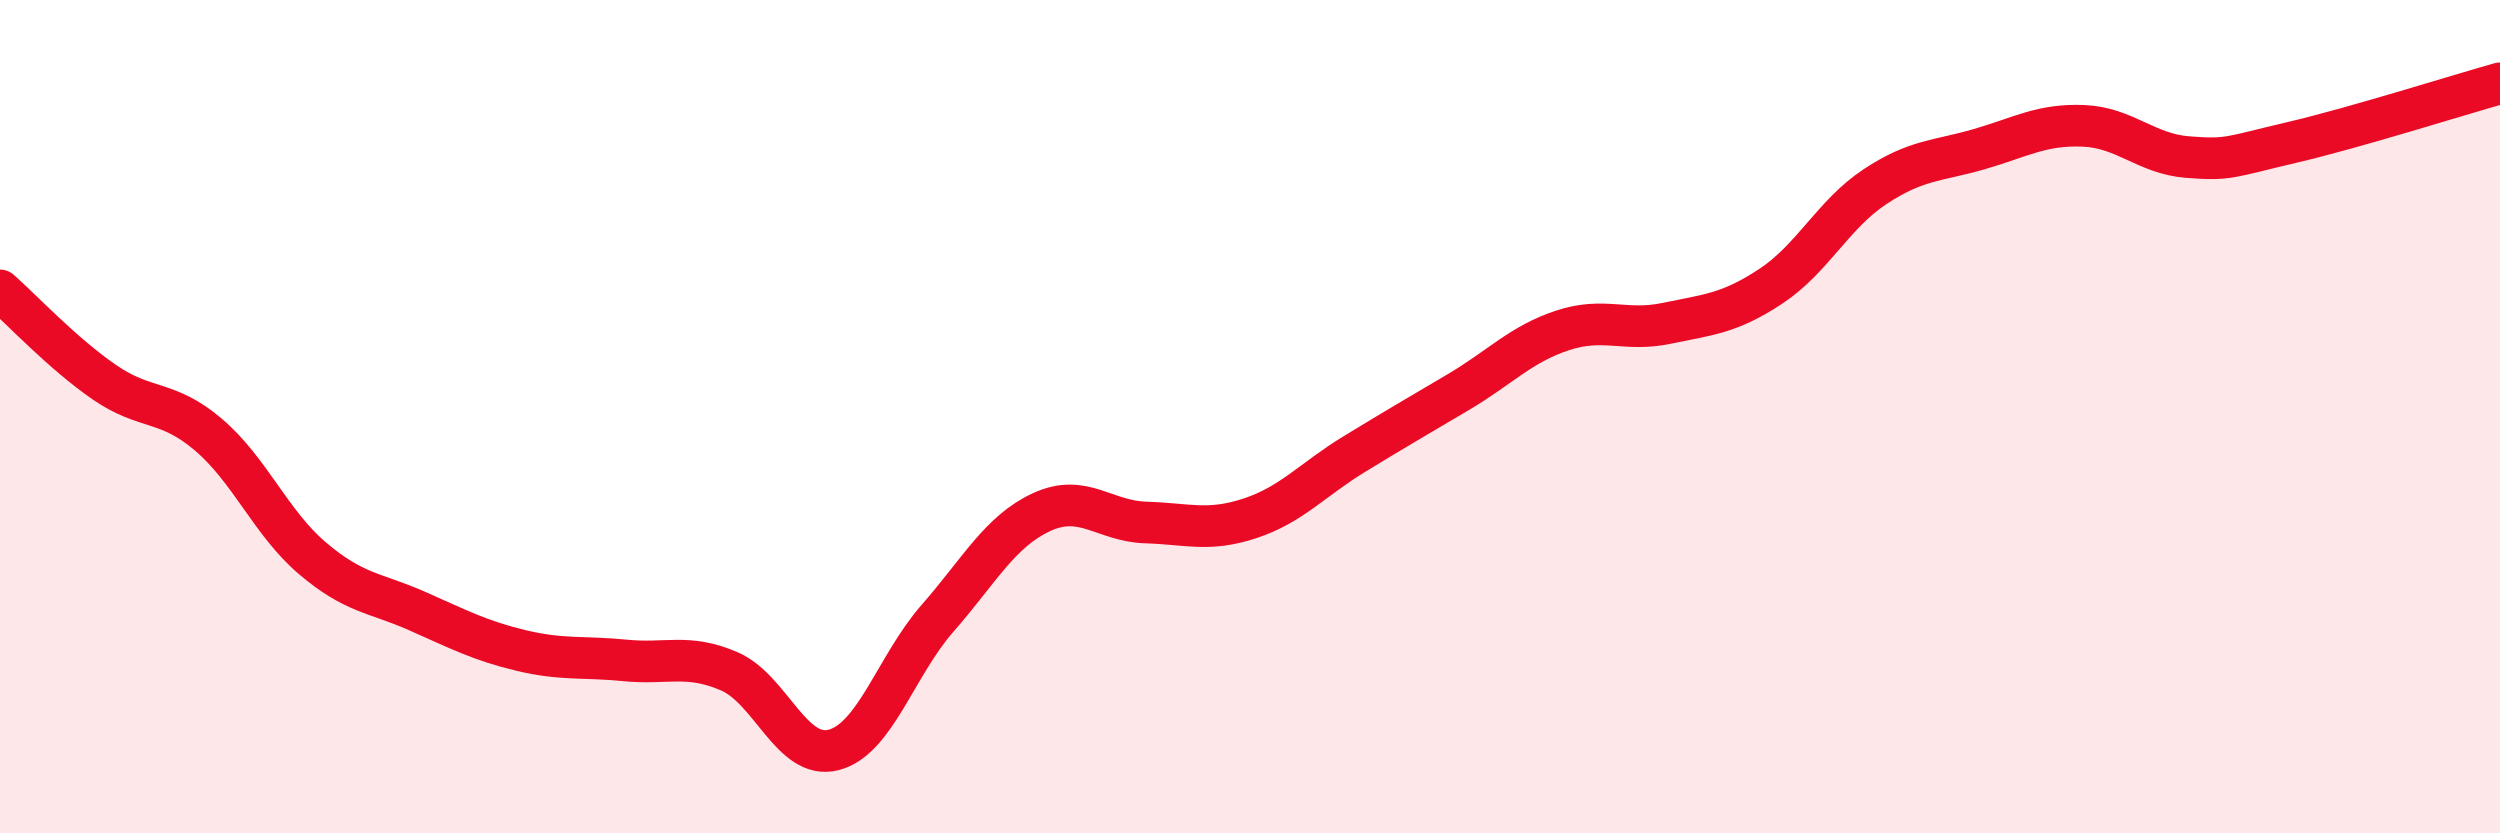
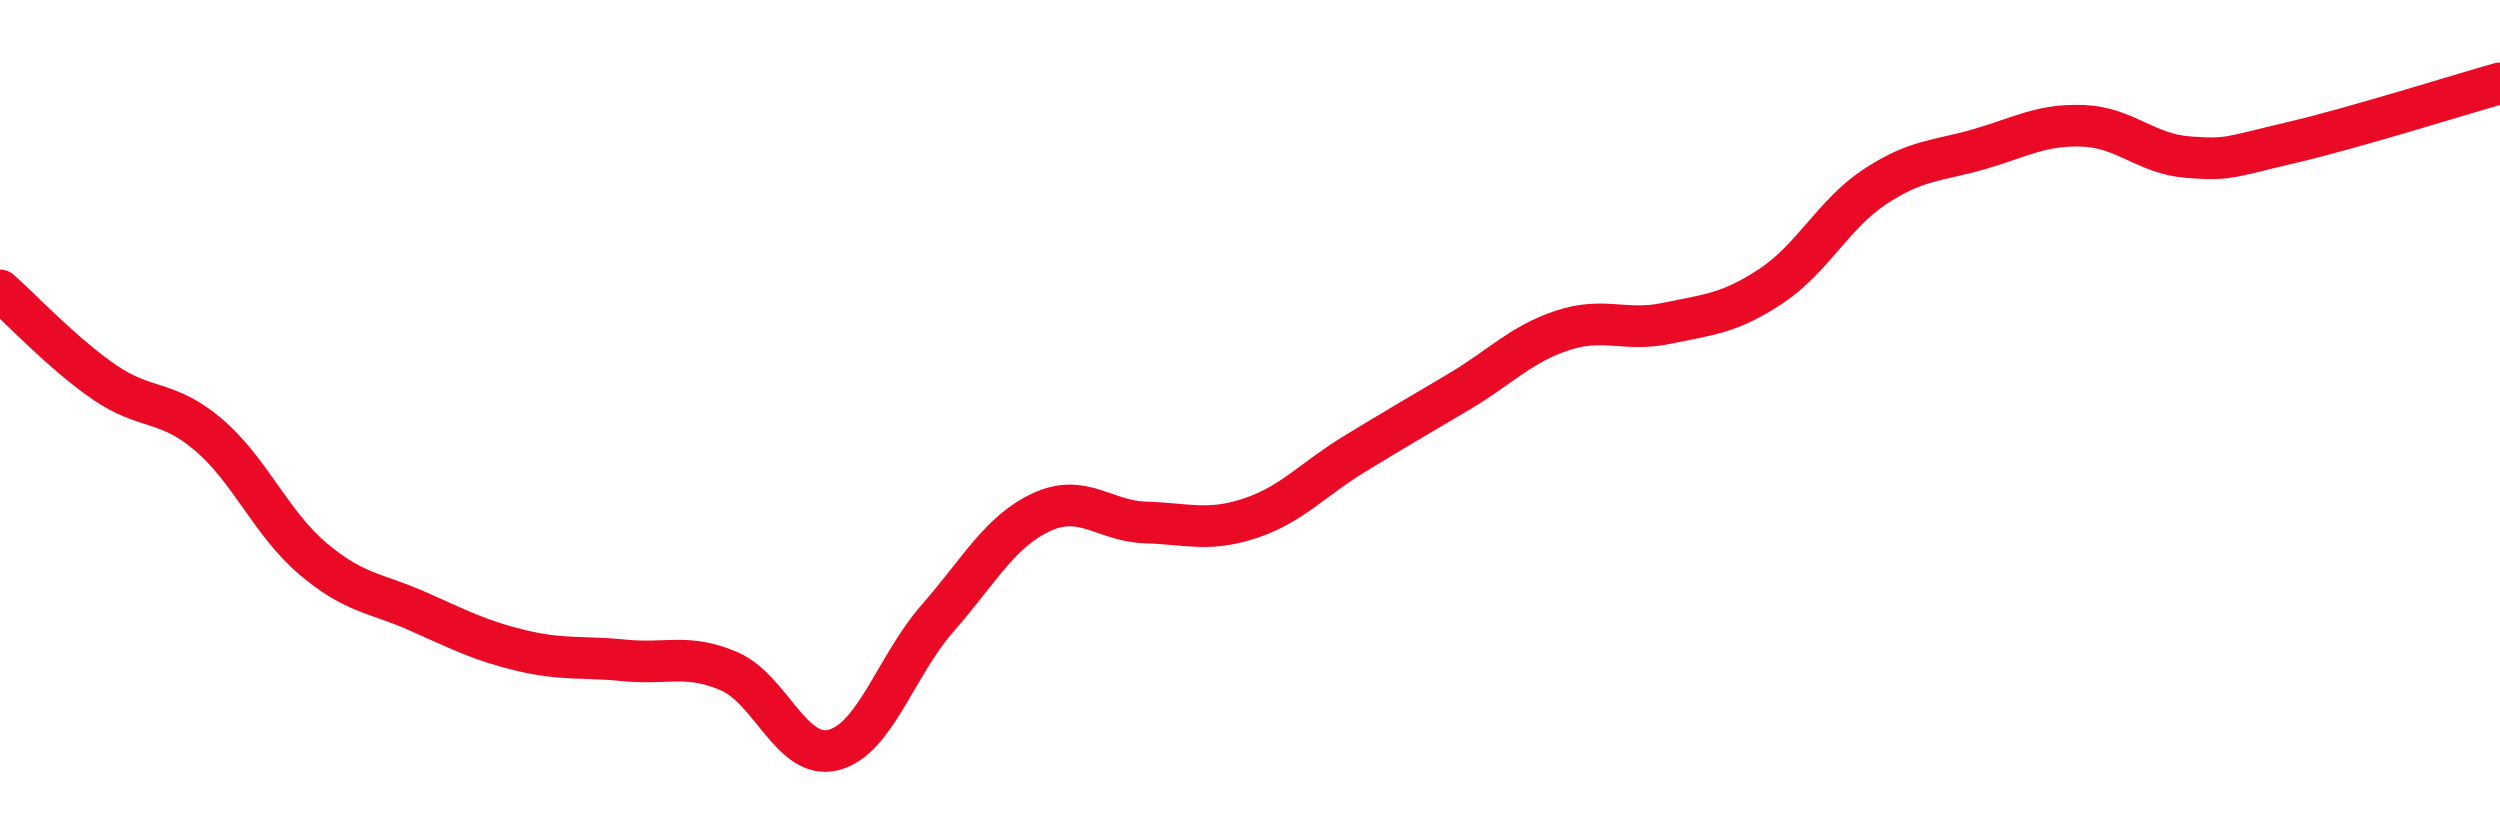
<svg xmlns="http://www.w3.org/2000/svg" width="60" height="20" viewBox="0 0 60 20">
-   <path d="M 0,6.97 C 0.5,7.41 1.5,8.48 2.5,9.17 C 3.5,9.86 4,9.58 5,10.43 C 6,11.28 6.5,12.55 7.5,13.4 C 8.5,14.25 9,14.22 10,14.66 C 11,15.1 11.5,15.37 12.5,15.61 C 13.5,15.85 14,15.75 15,15.85 C 16,15.95 16.5,15.68 17.5,16.11 C 18.5,16.54 19,18.25 20,18 C 21,17.75 21.5,15.98 22.5,14.84 C 23.5,13.7 24,12.75 25,12.29 C 26,11.83 26.5,12.51 27.5,12.54 C 28.5,12.57 29,12.77 30,12.44 C 31,12.11 31.5,11.51 32.5,10.9 C 33.5,10.29 34,10 35,9.41 C 36,8.82 36.5,8.26 37.5,7.93 C 38.5,7.6 39,7.97 40,7.76 C 41,7.55 41.5,7.53 42.5,6.87 C 43.5,6.21 44,5.14 45,4.48 C 46,3.82 46.5,3.87 47.5,3.58 C 48.5,3.29 49,2.98 50,3.02 C 51,3.06 51.5,3.69 52.5,3.77 C 53.5,3.85 53.5,3.77 55,3.42 C 56.5,3.07 59,2.28 60,2L60 20L0 20Z" fill="#EB0A25" opacity="0.1" stroke-linecap="round" stroke-linejoin="round" />
  <path d="M 0,6.97 C 0.5,7.41 1.5,8.48 2.5,9.17 C 3.5,9.86 4,9.58 5,10.43 C 6,11.28 6.5,12.55 7.5,13.4 C 8.5,14.25 9,14.22 10,14.66 C 11,15.1 11.5,15.37 12.5,15.61 C 13.5,15.85 14,15.75 15,15.85 C 16,15.95 16.5,15.68 17.5,16.11 C 18.5,16.54 19,18.25 20,18 C 21,17.75 21.5,15.98 22.5,14.84 C 23.5,13.7 24,12.75 25,12.29 C 26,11.83 26.5,12.51 27.5,12.54 C 28.5,12.57 29,12.77 30,12.44 C 31,12.11 31.5,11.51 32.5,10.9 C 33.5,10.29 34,10 35,9.41 C 36,8.82 36.5,8.26 37.5,7.93 C 38.5,7.6 39,7.97 40,7.76 C 41,7.55 41.5,7.53 42.5,6.87 C 43.5,6.21 44,5.14 45,4.48 C 46,3.82 46.5,3.87 47.5,3.58 C 48.5,3.29 49,2.98 50,3.02 C 51,3.06 51.5,3.69 52.5,3.77 C 53.5,3.85 53.5,3.77 55,3.42 C 56.5,3.07 59,2.28 60,2" stroke="#EB0A25" stroke-width="1" fill="none" stroke-linecap="round" stroke-linejoin="round" />
</svg>